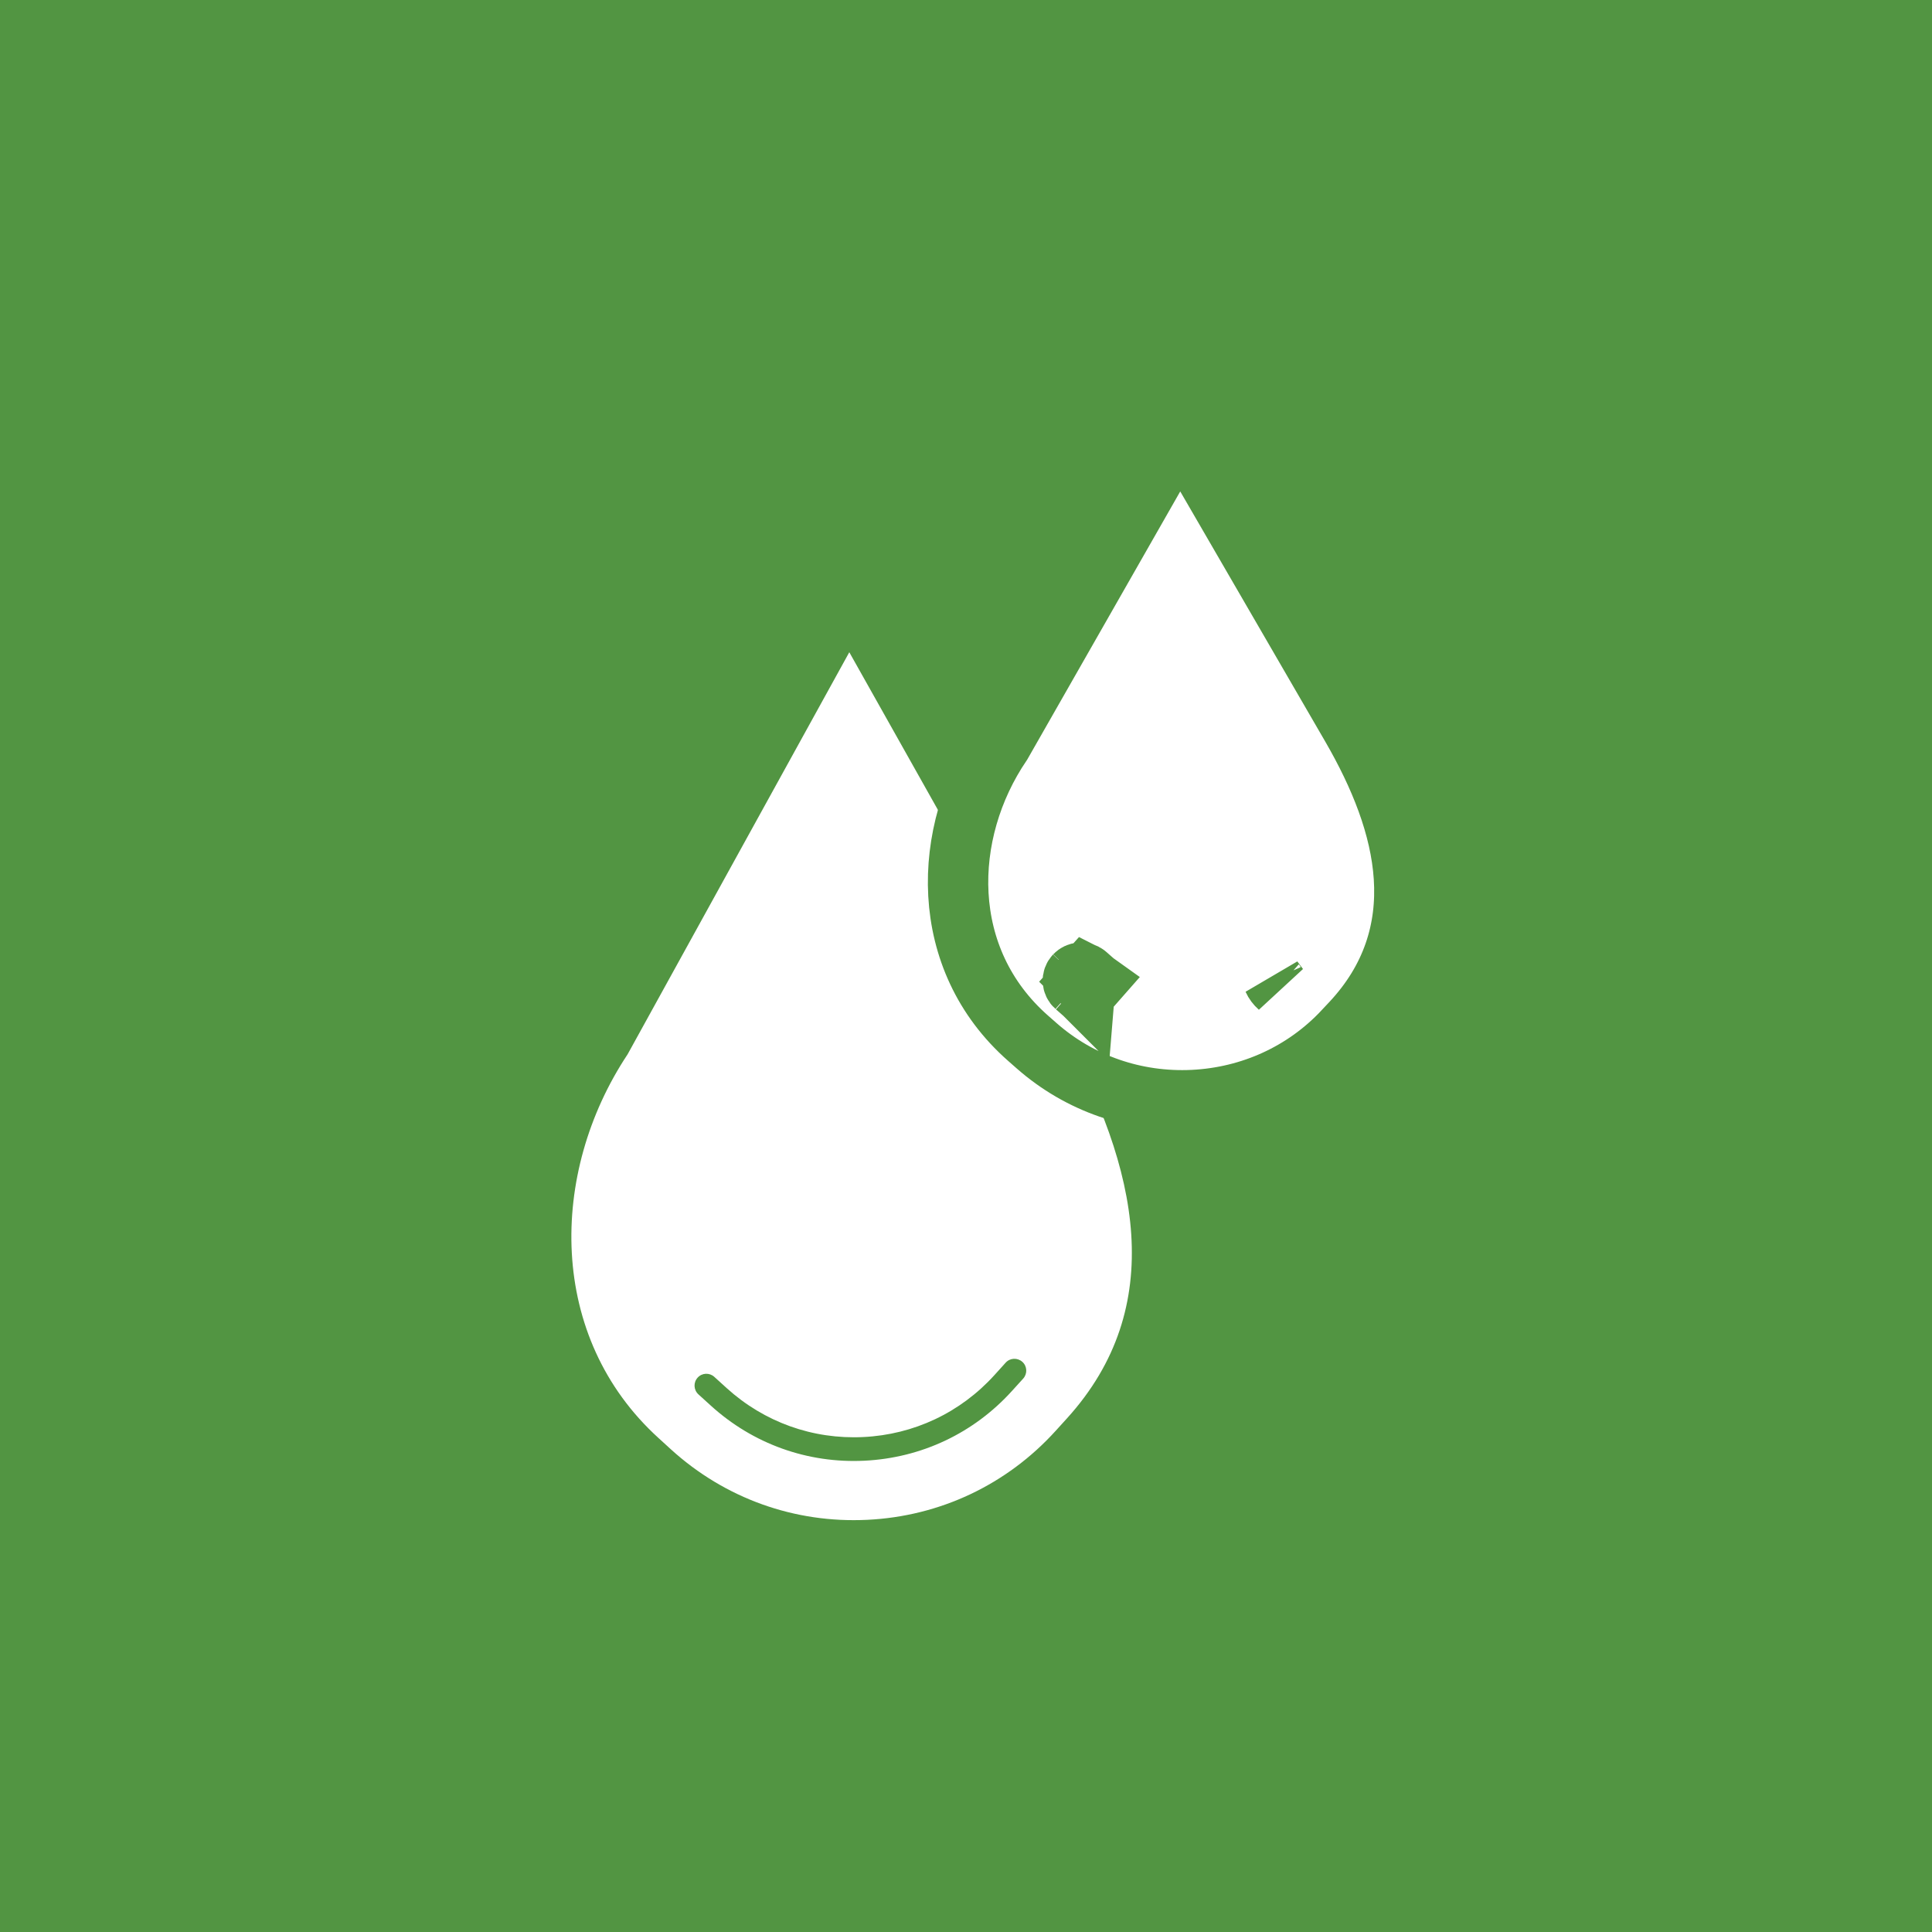
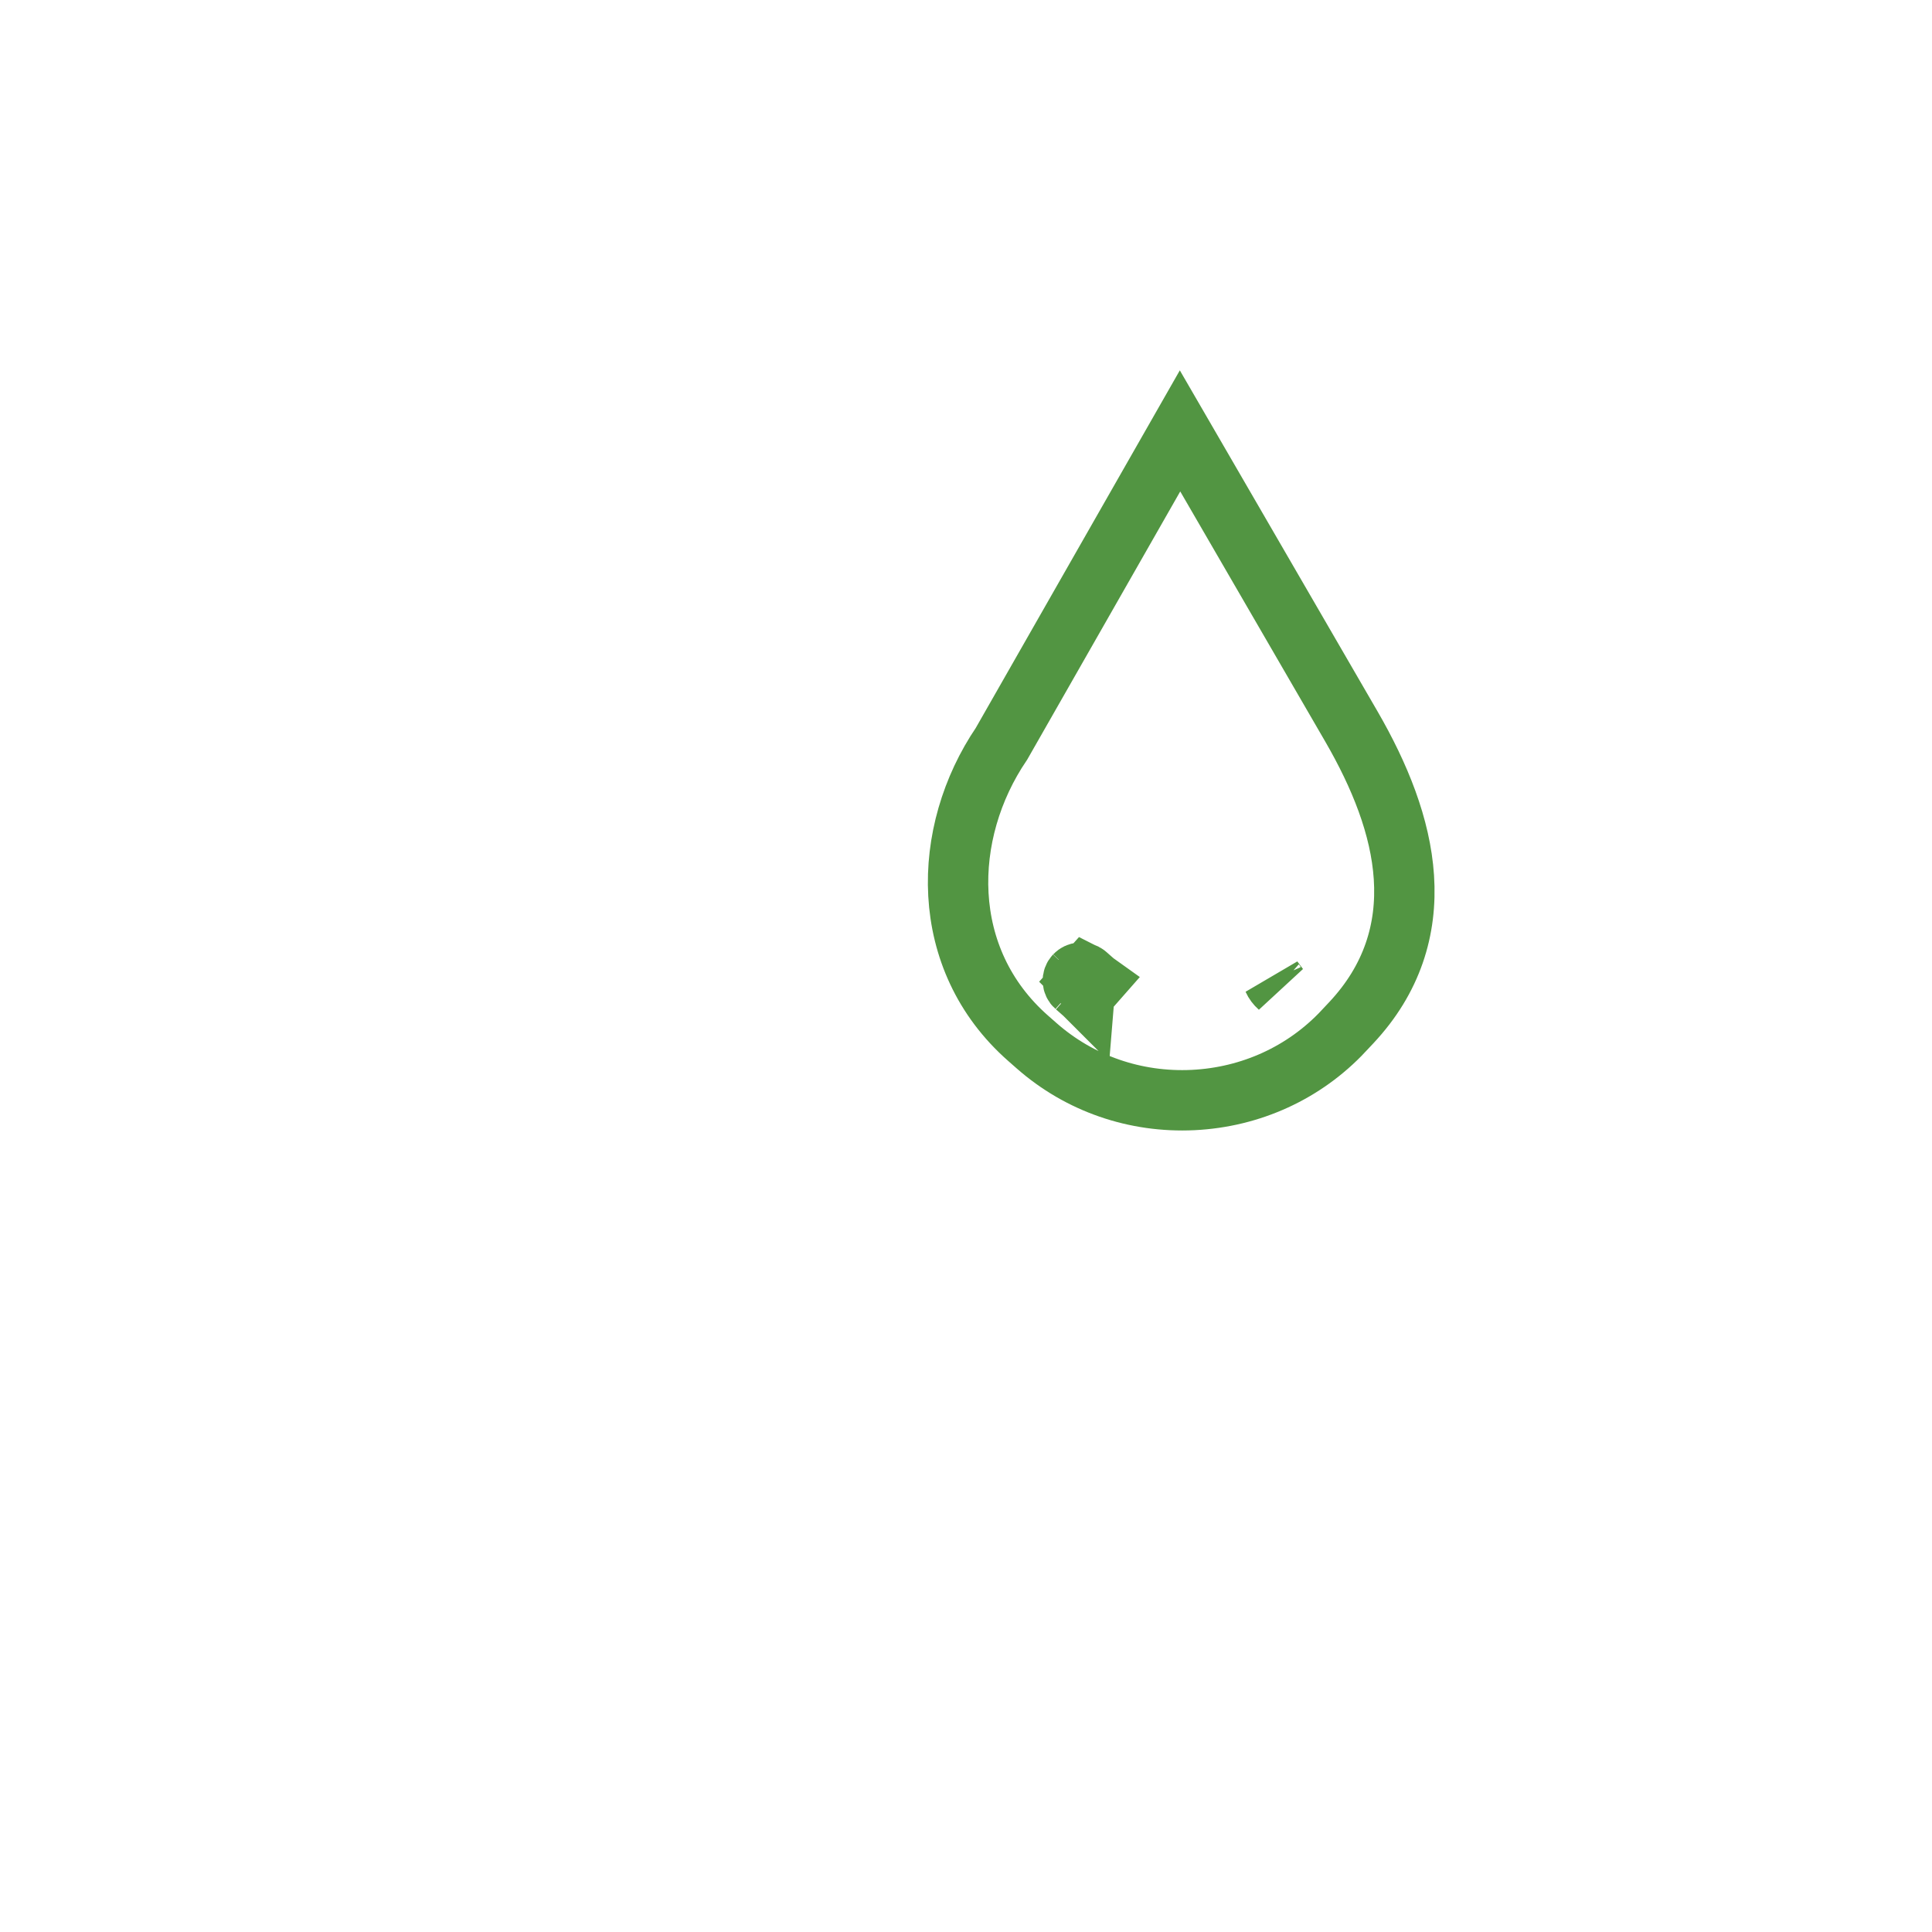
<svg xmlns="http://www.w3.org/2000/svg" width="32" height="32" viewBox="0 0 32 32" fill="none">
-   <rect width="32" height="32" fill="#529542" />
-   <path d="M17.565 17.026L14.067 10.803L10.395 17.463C9.086 19.435 9.069 22.15 10.909 23.82L11.115 24.008C12.007 24.818 13.161 25.232 14.365 25.173C15.568 25.115 16.677 24.591 17.486 23.698L17.673 23.492C19.342 21.651 18.877 19.36 17.565 17.026ZM16.947 22.834L16.76 23.04C16.127 23.739 15.259 24.148 14.317 24.194C13.375 24.24 12.472 23.916 11.774 23.282L11.568 23.095C11.488 23.022 11.482 22.898 11.555 22.818C11.627 22.738 11.751 22.732 11.831 22.805L12.037 22.992C12.658 23.555 13.461 23.843 14.298 23.802C15.135 23.762 15.907 23.398 16.47 22.777L16.657 22.57C16.729 22.49 16.853 22.484 16.934 22.557C17.014 22.629 17.02 22.753 16.947 22.834Z" fill="white" />
+   <path d="M17.565 17.026L14.067 10.803L10.395 17.463C9.086 19.435 9.069 22.15 10.909 23.82C12.007 24.818 13.161 25.232 14.365 25.173C15.568 25.115 16.677 24.591 17.486 23.698L17.673 23.492C19.342 21.651 18.877 19.36 17.565 17.026ZM16.947 22.834L16.76 23.04C16.127 23.739 15.259 24.148 14.317 24.194C13.375 24.24 12.472 23.916 11.774 23.282L11.568 23.095C11.488 23.022 11.482 22.898 11.555 22.818C11.627 22.738 11.751 22.732 11.831 22.805L12.037 22.992C12.658 23.555 13.461 23.843 14.298 23.802C15.135 23.762 15.907 23.398 16.47 22.777L16.657 22.57C16.729 22.49 16.853 22.484 16.934 22.557C17.014 22.629 17.02 22.753 16.947 22.834Z" fill="white" />
  <path d="M21.181 16.349L21.181 16.349L21.181 16.349ZM21.181 16.349C21.14 16.313 21.108 16.27 21.087 16.223L21.181 16.349ZM17.805 16.153C17.854 16.102 17.934 16.096 17.989 16.138M17.805 16.153C17.755 16.206 17.759 16.289 17.814 16.338M17.805 16.153L17.899 16.241L17.814 16.338M17.805 16.153L17.899 16.241L17.989 16.138M17.989 16.138L17.962 16.468C17.96 16.466 17.958 16.464 17.956 16.462L17.821 16.343L17.82 16.343L17.814 16.338M17.989 16.138L17.899 16.241L17.814 16.338M22.384 12.034L22.384 12.034L19.981 7.889L19.545 7.137L19.114 7.892L16.588 12.319C15.589 13.79 15.536 15.885 17.03 17.198L17.171 17.322L17.171 17.322C17.884 17.949 18.806 18.266 19.762 18.22C20.719 18.173 21.606 17.768 22.254 17.076C22.254 17.076 22.254 17.076 22.254 17.075L22.383 16.938L22.383 16.938C23.058 16.217 23.31 15.391 23.253 14.53C23.198 13.691 22.852 12.843 22.384 12.034ZM17.899 16.241L17.99 16.139C17.992 16.14 17.994 16.142 17.996 16.144L18.131 16.263L18.131 16.263L18.138 16.268L18.043 16.376L18.037 16.37L18.037 16.37L17.906 16.247L17.905 16.247L17.899 16.241Z" fill="white" stroke="#529542" />
</svg>